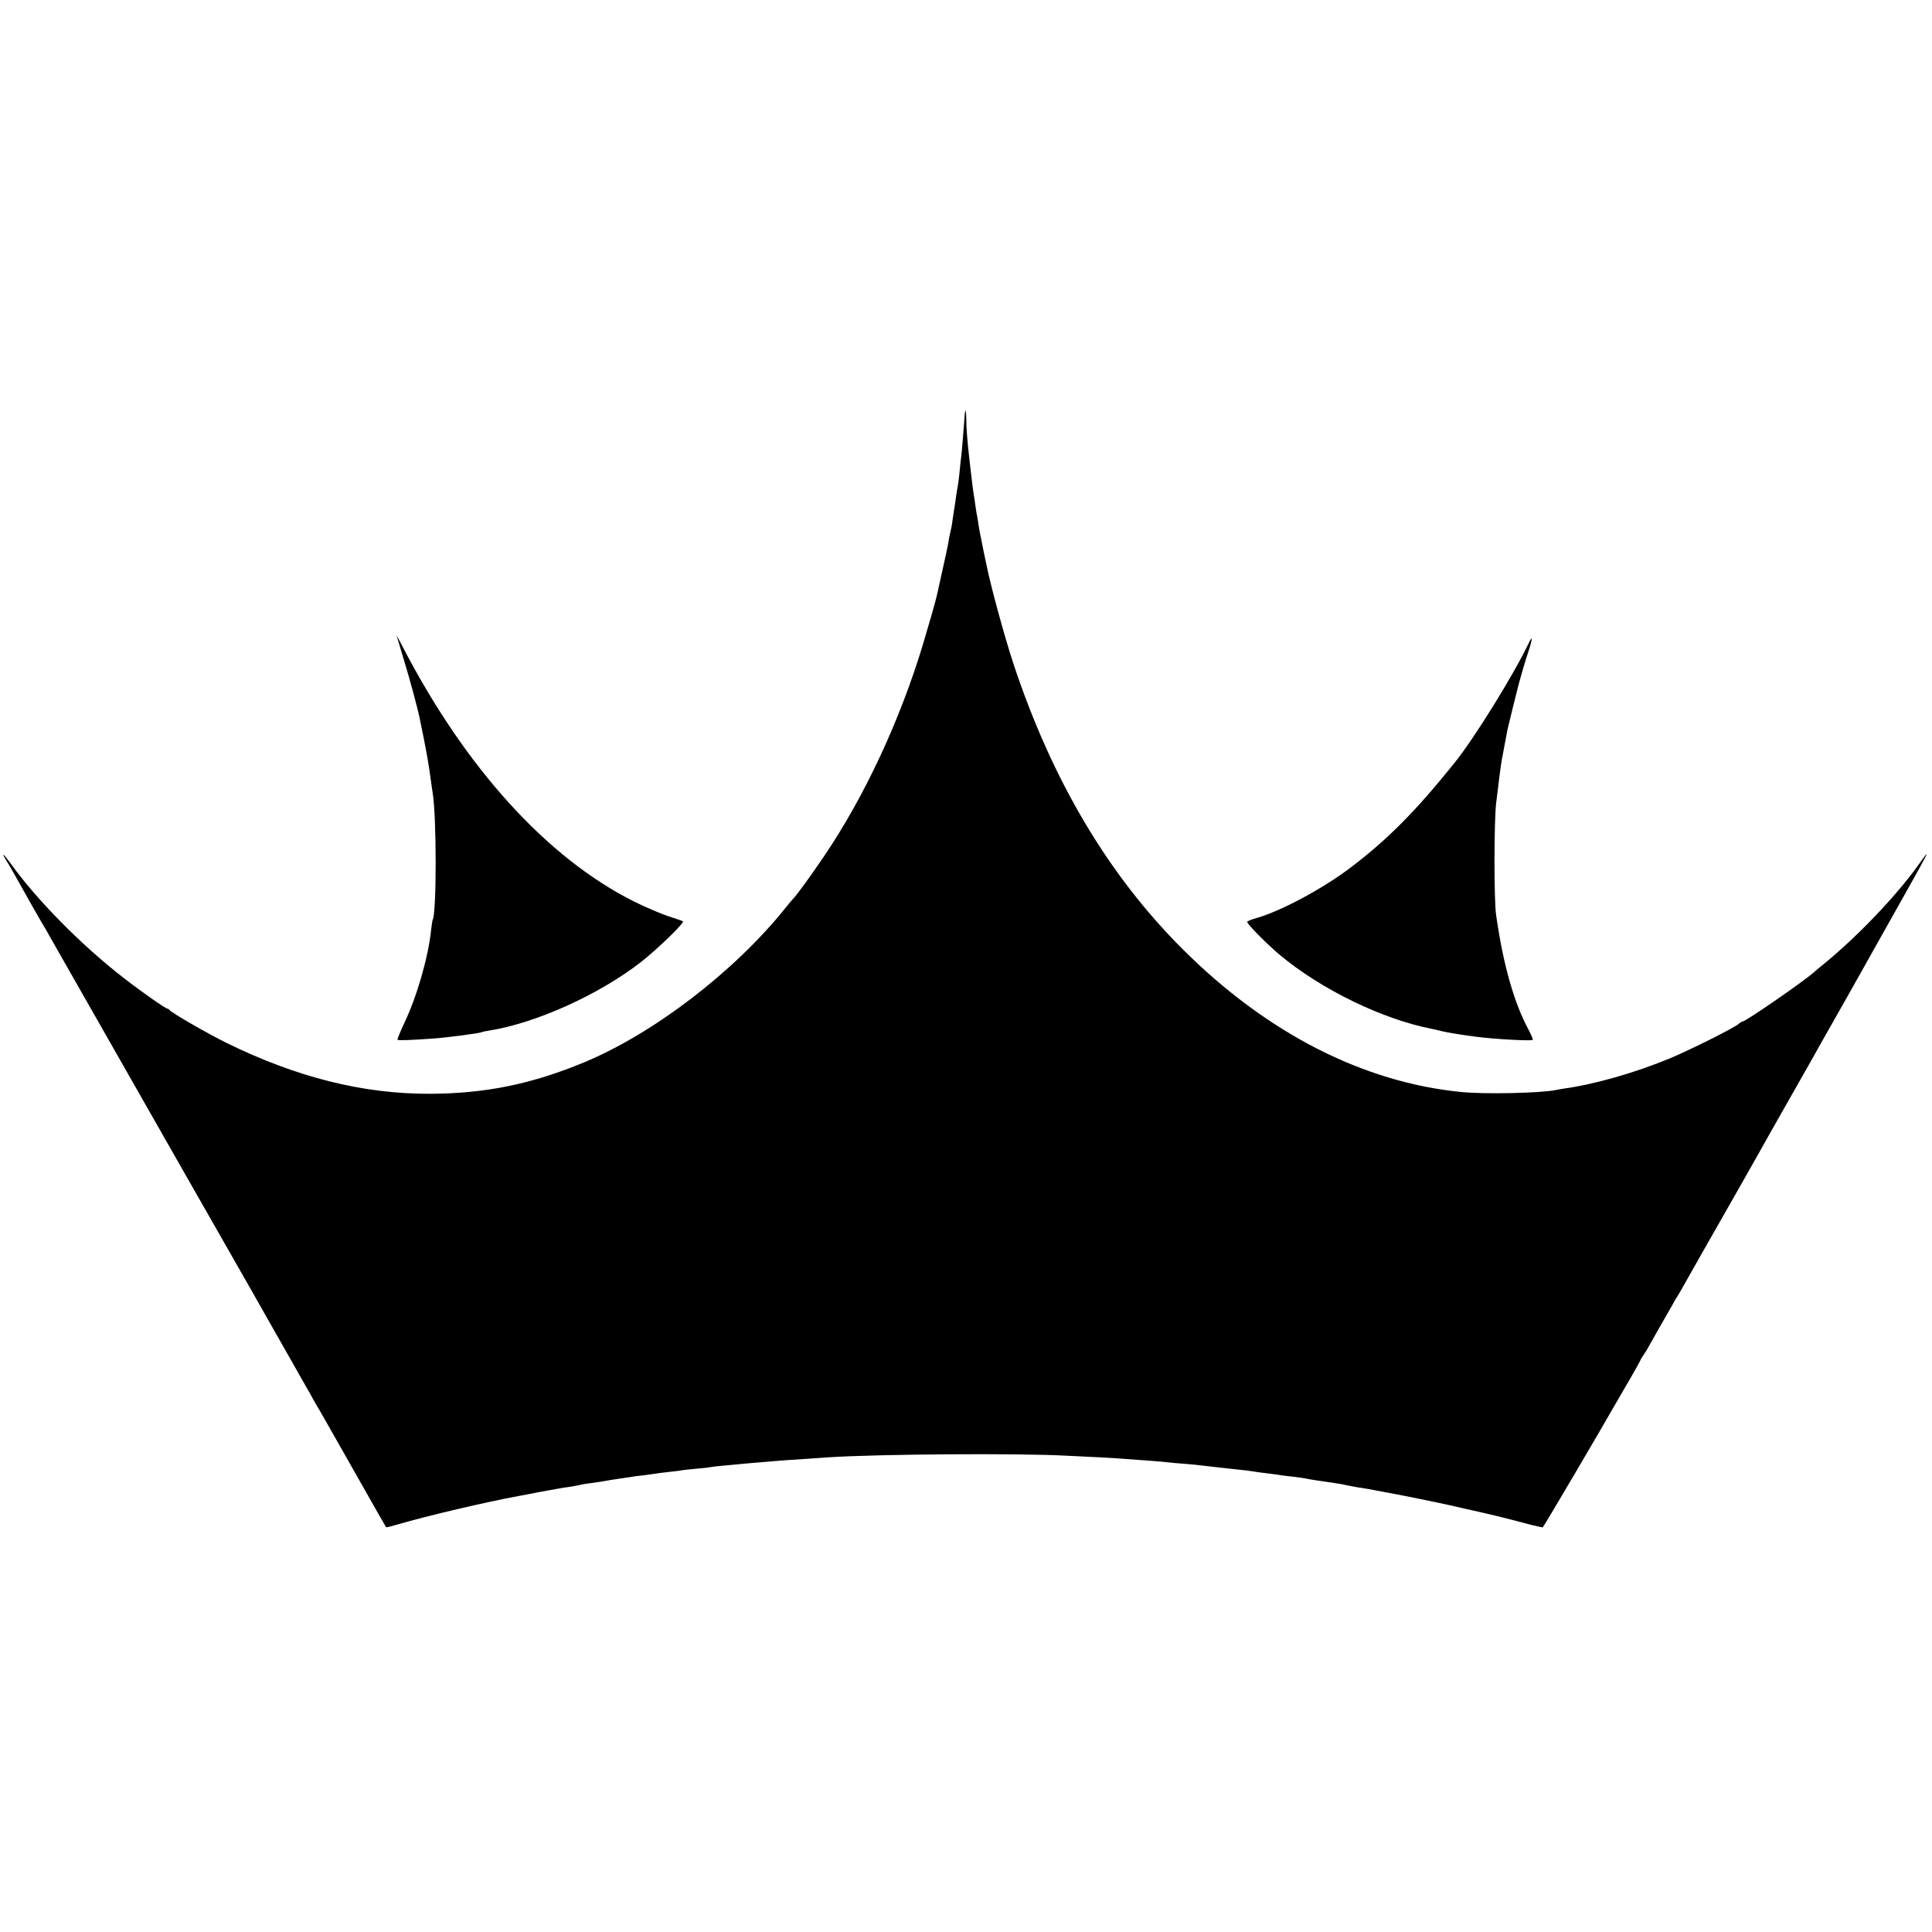
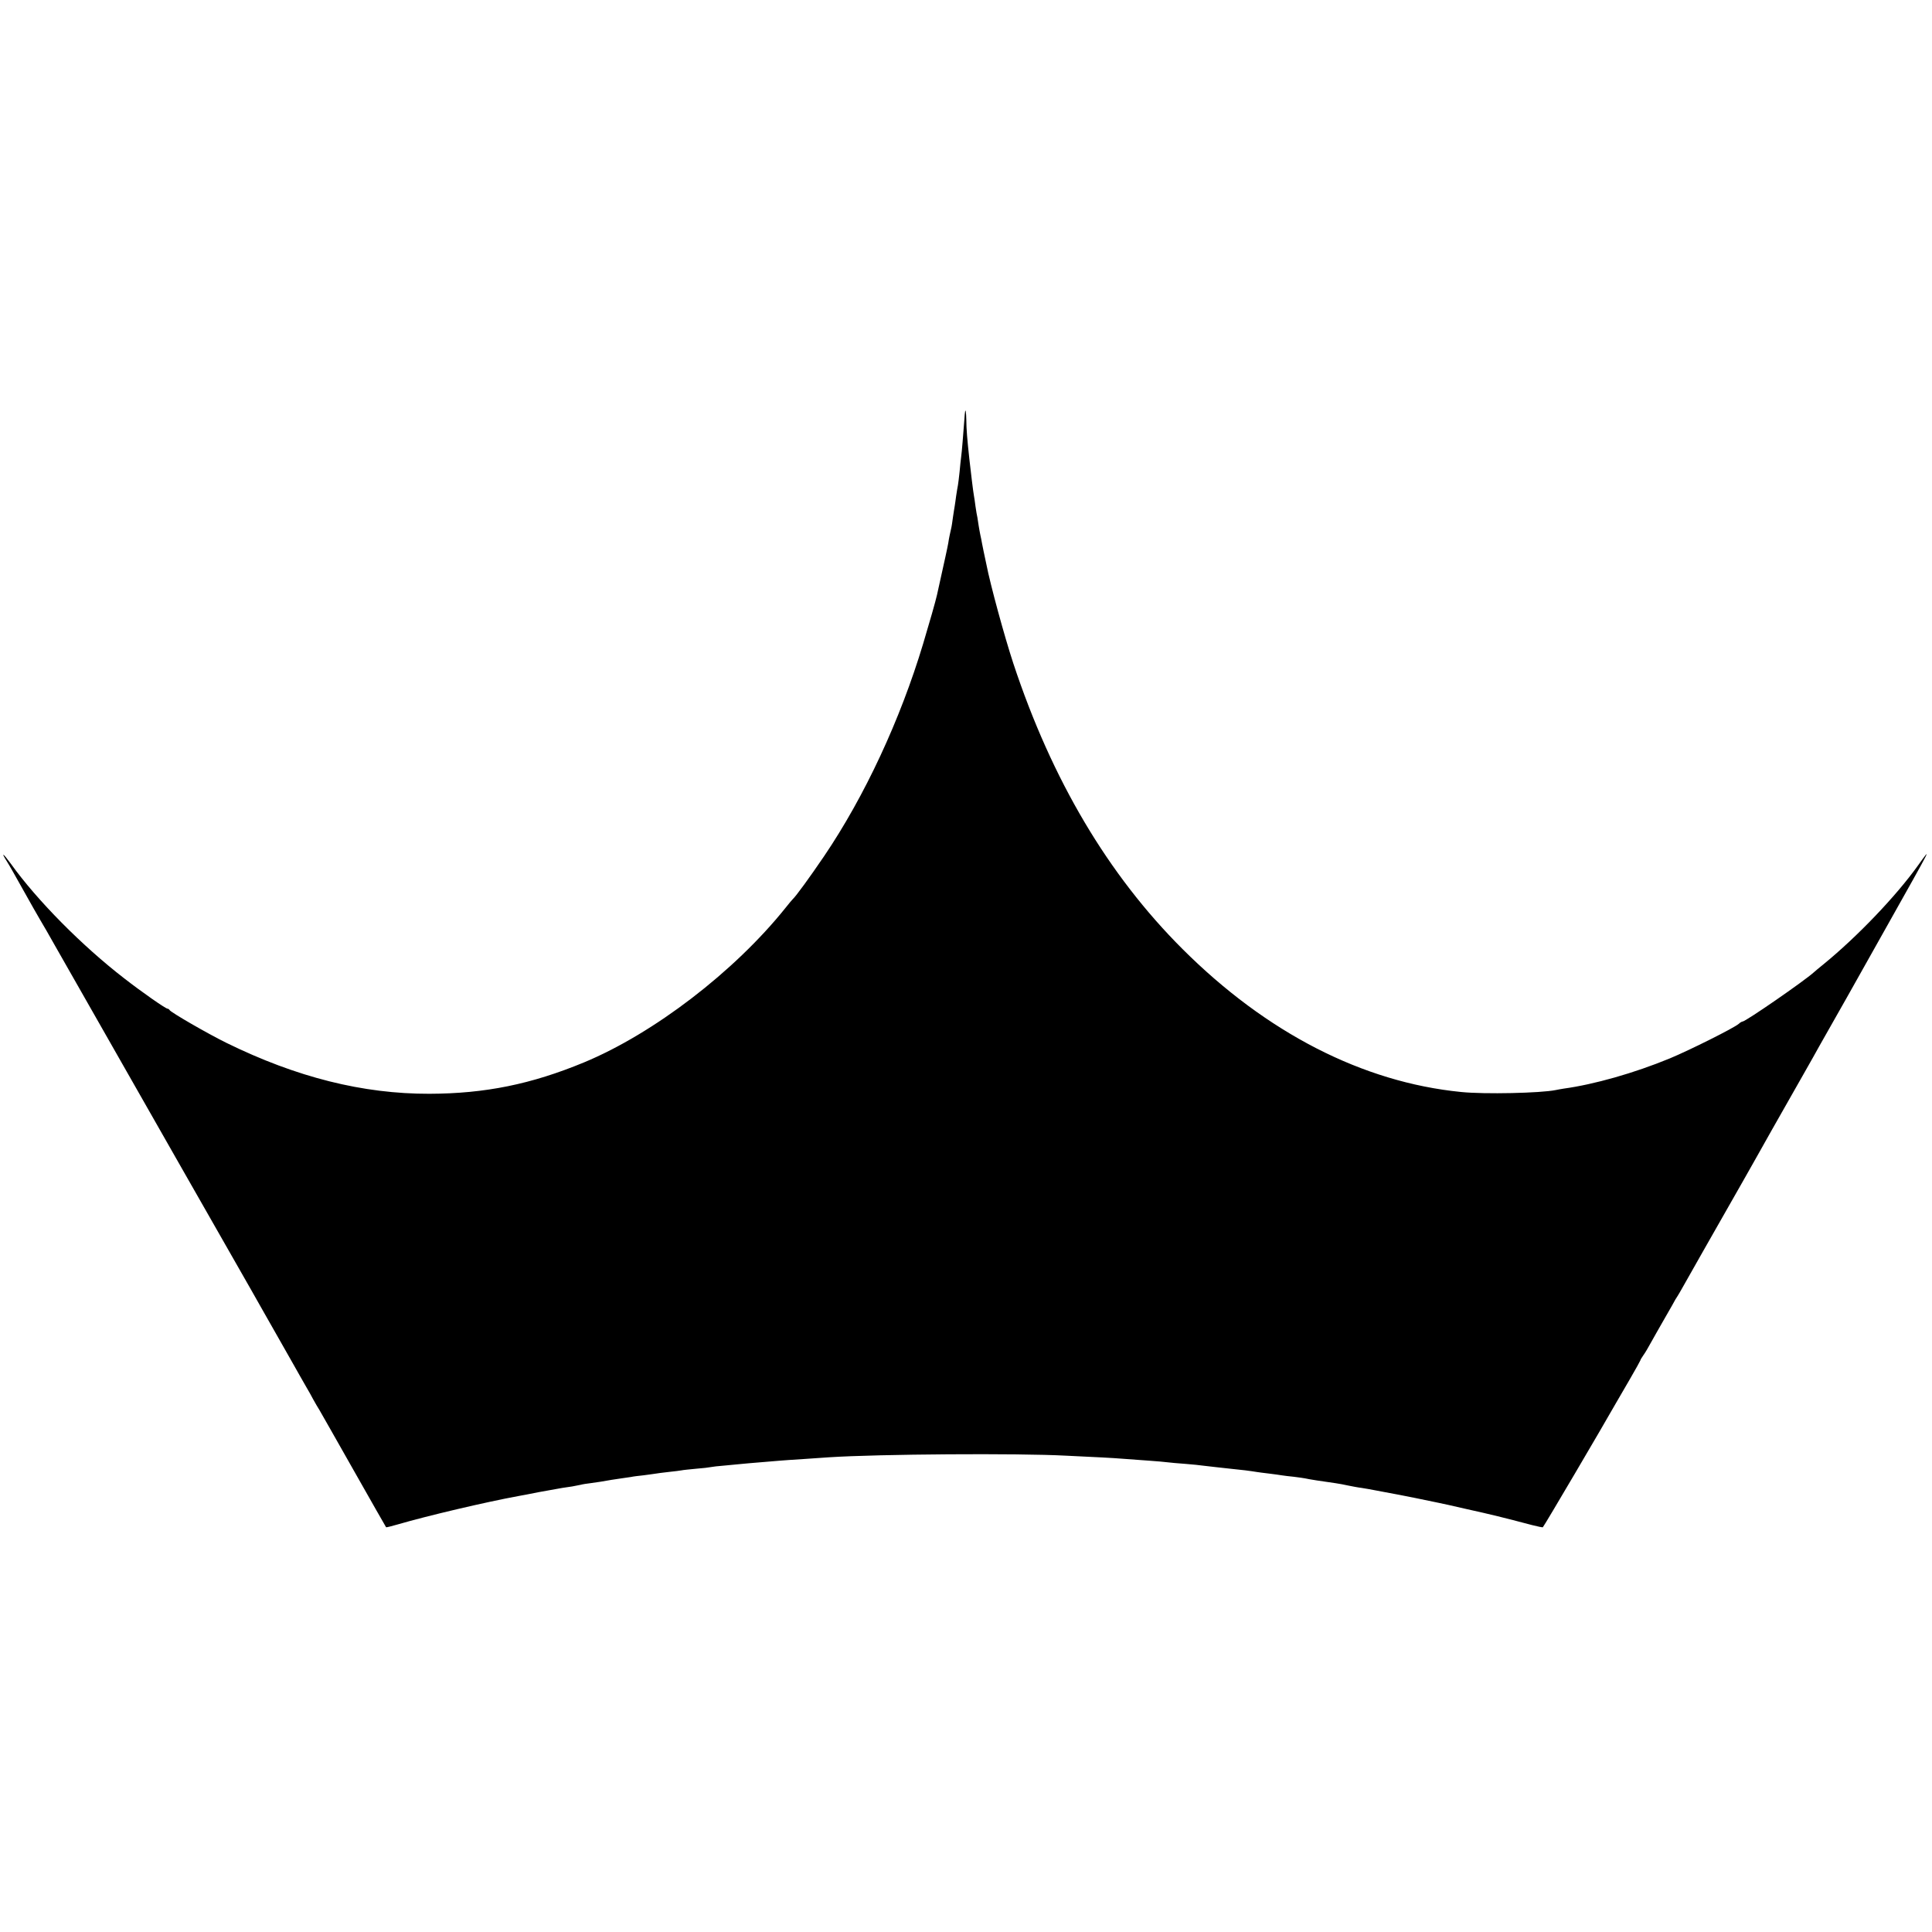
<svg xmlns="http://www.w3.org/2000/svg" version="1" width="1598.667" height="1598.667" viewBox="0 0 1199 1199">
  <path d="M598.9 255.7c-.1.5-.3 2.5-.4 4.5-.7 9.3-1.6 20.6-2 23.3-.2 1.6-.7 5.9-1 9.5-.4 3.5-.8 7.2-1 8.1-.2 1-.7 3.9-1.1 6.6-.3 2.6-.8 5.5-.9 6.3-.2.8-.6 4-1.1 7-.4 3-.8 5.7-.9 6-.9 4-1.6 7.1-2 10-.5 2.9-1.9 9.2-7 32.2-.8 3.7-4.9 18-8.6 30.3-14.2 47.2-36.3 94.7-61.5 131.9-8.9 13.1-17.5 24.9-19.4 26.6-.3.3-2.4 2.7-4.5 5.4-31.7 39.6-81.9 78-125 95.9-32.8 13.6-61.5 19.4-96 19.5-41.3.1-82.4-10.2-126-31.6-11.6-5.7-34.8-19.1-35.3-20.4-.2-.4-.8-.8-1.2-.8-1.2 0-16.1-10.4-27-18.9-25.9-20-53.9-48.2-70.3-71.1-5-6.8-6.3-7.5-2.3-1.2 1.3 2 5.8 10 10.1 17.7 4.3 7.7 9 16 10.5 18.5s5.7 9.7 9.2 16c6.1 10.7 18.3 32.2 78.3 137.5 12.5 22 28.2 49.4 34.8 61 6.6 11.5 13.1 23 14.5 25.5 1.4 2.5 7 12.4 12.5 22s10.8 19.1 11.9 21c1.1 1.9 2.9 5.1 4 7 1.1 1.9 3.1 5.3 4.2 7.5 1.2 2.2 2.9 5.1 3.8 6.5.8 1.4 10.4 18.2 21.3 37.5 10.9 19.2 19.9 35.1 20.1 35.3.1.2 3.3-.6 7.1-1.7 18.5-5.4 54.6-13.9 75.3-17.7 1.4-.2 7-1.3 12.5-2.4 5.5-1 12-2.2 14.5-2.6 5.2-.7 7.5-1.1 11.2-1.9 1.5-.4 4.2-.8 6-1 3.3-.4 9.6-1.4 13.3-2.1 1.1-.2 3.8-.6 6-.9 2.2-.3 5-.7 6.2-.9 1.2-.3 4.6-.7 7.5-1 2.9-.4 6.2-.8 7.3-1 1.1-.2 4.9-.7 8.5-1.1 3.6-.4 7.2-.8 8-1 .8-.2 4.9-.6 9-1 4.1-.3 8.2-.8 9-1 .8-.2 4.9-.7 9-1 4.1-.4 8.9-.8 10.5-1 1.7-.2 6.8-.6 11.5-1s10.1-.8 12-1c1.9-.2 8.5-.6 14.5-1 6.1-.4 13.3-.9 16-1.1 30.8-2 117.4-2.6 147-1 8.3.4 18.4.9 22.5 1.1 4.1.2 10.4.6 14 .9 3.6.3 10.3.8 15 1.1 4.7.3 9.9.8 11.5 1 1.7.2 6.7.7 11.3 1 4.6.4 9.1.8 10 1 .9.1 4.9.6 8.7 1 3.9.4 8.4.9 10 1.1 1.7.2 5.4.6 8.3.9 2.9.4 6.1.8 7 1 1 .2 4.5.6 7.7 1 3.3.4 6.9.9 8 1.1 1.1.2 4.5.6 7.5.9 3 .4 6.2.8 7 1 1.4.4 11.6 2 19 3 1.9.3 5.5.9 8 1.5 2.5.5 6.1 1.2 8 1.4 1.9.3 6 1 9 1.6 3 .6 6.9 1.3 8.5 1.6 1.7.3 8.6 1.6 15.5 3s13.4 2.8 14.5 3c1.1.2 9 1.9 17.5 3.9 15.4 3.4 22.7 5.2 40.9 10 3.5.9 6.5 1.5 6.6 1.3.8-.7 37.1-62.4 45.3-76.9 1.1-1.9 4.9-8.5 8.6-14.8 3.6-6.2 6.6-11.6 6.6-11.8 0-.3.8-1.7 1.8-3.1 1.1-1.5 3.3-5.2 4.9-8.2 1.7-3 4.7-8.4 6.8-12 2.1-3.6 4.9-8.5 6.3-11 1.3-2.5 2.8-5 3.2-5.5.4-.6 2-3.3 3.5-6 2.4-4.3 18.9-33.4 37.5-66 3.1-5.5 6.8-12 8.2-14.5 2.5-4.6 13.3-23.6 28.3-50 4.5-8 9.4-16.5 10.7-19 1.4-2.5 5.2-9.2 8.5-15 3.3-5.8 7.1-12.5 8.5-15 1.4-2.5 12.6-22.5 25-44.5 28.1-50 28.1-49.9 19.2-37.5-13.5 18.9-37.6 44.2-58.8 61.5-2.7 2.2-5.4 4.4-6 5-6 5.4-42.3 30.5-44.2 30.5-.4 0-1.5.6-2.3 1.4-3 2.6-30.6 16.4-42.9 21.5-22.1 9.1-46.8 16.1-65.7 18.7-1.6.3-3.9.6-5 .9-9.2 1.9-44.2 2.7-58.8 1.2C845.6 671.6 786 641 733.9 589c-46.2-46.1-81.1-105-105-177.2-5.5-16.7-14.3-48.9-16.8-61.8-.6-3-1.4-6.6-1.7-8-.3-1.4-.7-3.6-1-5-.2-1.4-.7-3.6-1-5-.3-1.3-.7-3.8-1-5.5-.2-1.6-.6-4-.8-5.2-.3-1.1-.8-4.3-1.2-7-.3-2.6-.8-5.7-1-6.8-.4-2-1.9-14.4-2.8-22.5-1.3-11.8-1.9-19-1.9-24.3-.1-5-.5-7.3-.8-5z" />
-   <path d="M246.3 395c.2.8 2.3 7.6 4.5 15 3.4 11.1 8.3 29.2 9.7 36 4.2 20.3 5.4 27.2 7 39 .3 2.5.8 5.6 1 7 2.5 14.7 2.5 74.9 0 78.9-.2.4-.6 3.3-1 6.6-1.7 16.4-8.7 40.8-16.5 57.2-2.6 5.6-4.6 10.4-4.3 10.6.4.5 8.6.2 22.3-.8 8-.5 28.8-3.3 29.9-3.9.3-.2 2.4-.7 4.6-1 29-4.6 68.3-22.3 94.2-42.5 10.5-8.2 27.5-24.7 26.1-25.4-.1-.1-4.2-1.5-9.1-3.1-4.8-1.6-14.3-5.7-21.2-9.1-54.1-27.1-104.8-83.1-143.8-158.5-2.1-4.1-3.6-6.8-3.4-6zM948.7 399.2c-9.3 19.5-33.6 58.8-46 74.2-24.3 30.2-41.2 47.3-64.5 65-17.2 13.1-43.4 27.1-58.3 31.3-3.2.9-5.9 2-5.9 2.4 0 1.4 11.7 13.3 20.1 20.4 25.7 21.5 63.8 40.1 94.9 46.1 1.4.3 4.1.9 6 1.4 3.2.8 12.5 2.3 21 3.4 11.3 1.5 33.7 2.7 35.2 2 .3-.2-.7-2.8-2.3-5.8-9.2-17-15.9-40.3-20.4-71.6-1.4-9.3-1.3-58.3 0-69.5.8-6.1 1.6-13 1.9-15.5.8-6.5 1.5-11.2 2.1-14 .3-1.4.9-5 1.5-8s1.2-6.6 1.5-8c.4-2 5-20.5 6.9-28 1.4-5.3 4.1-14.6 6.2-20.9 2.6-7.9 2.6-10.2.1-4.9z" />
</svg>